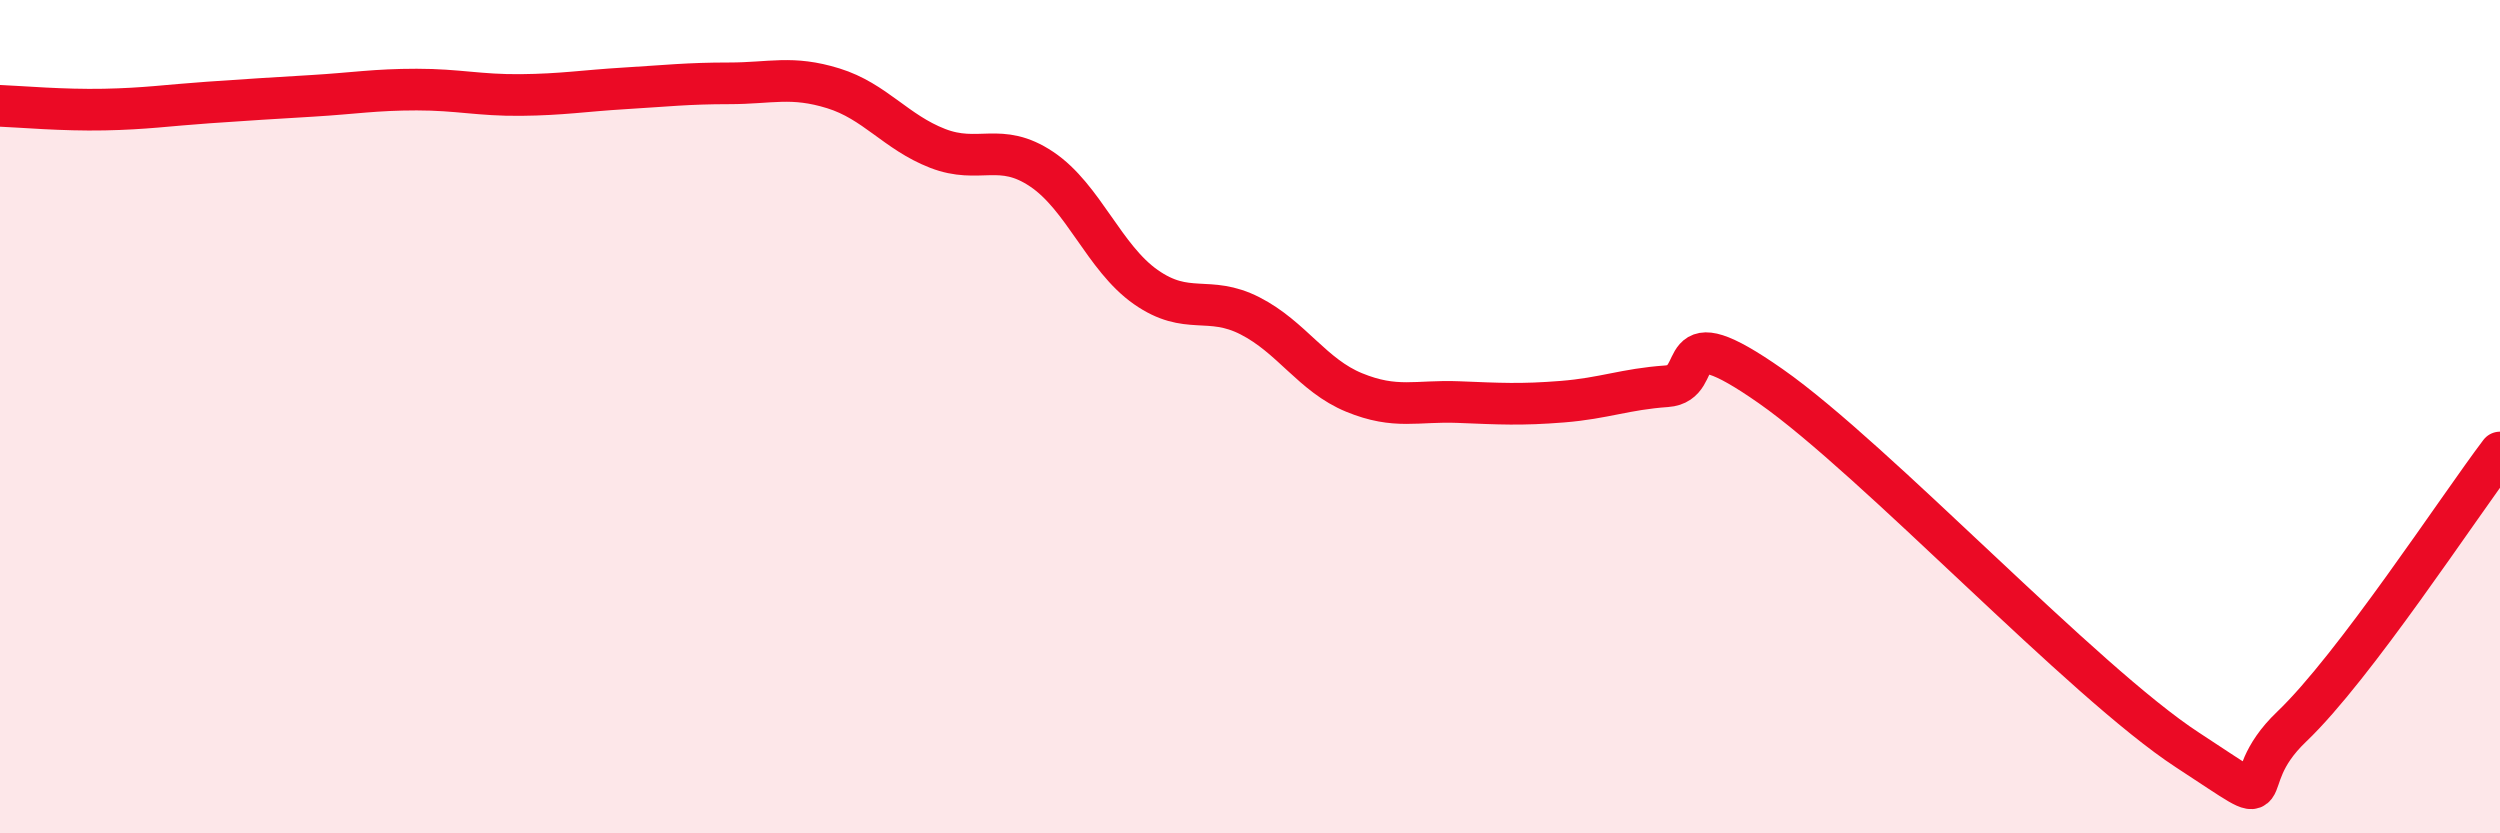
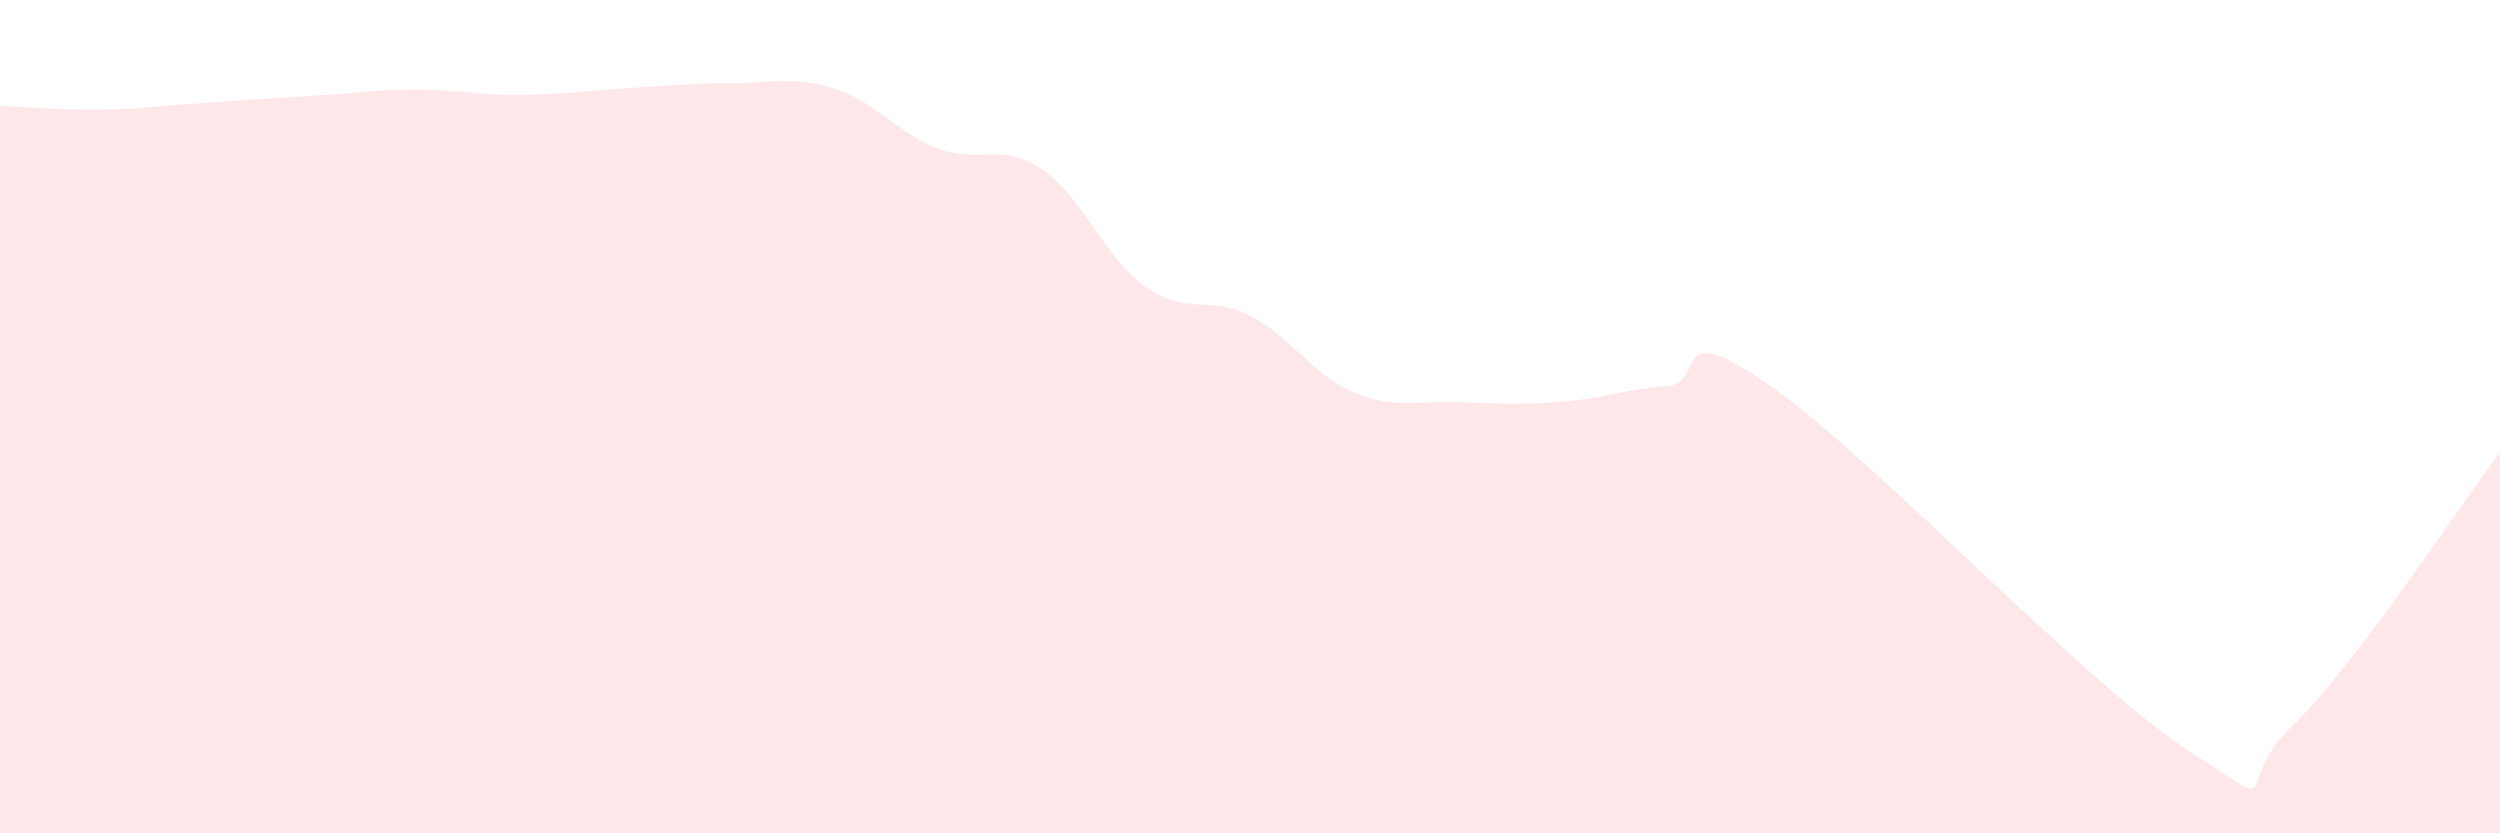
<svg xmlns="http://www.w3.org/2000/svg" width="60" height="20" viewBox="0 0 60 20">
  <path d="M 0,2.54 C 0.5,2.56 1.5,2.65 2.5,2.63 C 3.5,2.61 4,2.53 5,2.46 C 6,2.39 6.5,2.36 7.5,2.3 C 8.5,2.24 9,2.15 10,2.15 C 11,2.15 11.5,2.29 12.5,2.28 C 13.5,2.27 14,2.18 15,2.12 C 16,2.06 16.5,2 17.5,2 C 18.5,2 19,1.81 20,2.12 C 21,2.43 21.5,3.17 22.5,3.56 C 23.5,3.95 24,3.39 25,4.06 C 26,4.73 26.5,6.19 27.5,6.89 C 28.5,7.59 29,7.07 30,7.58 C 31,8.09 31.5,9.01 32.5,9.42 C 33.5,9.83 34,9.61 35,9.65 C 36,9.69 36.5,9.72 37.5,9.64 C 38.5,9.56 39,9.34 40,9.27 C 41,9.2 40,7.52 42.5,9.27 C 45,11.02 50,16.37 52.5,18 C 55,19.63 53.5,18.87 55,17.44 C 56.5,16.01 59,12.18 60,10.86L60 20L0 20Z" fill="#EB0A25" opacity="0.1" stroke-linecap="round" stroke-linejoin="round" />
-   <path d="M 0,2.54 C 0.5,2.56 1.5,2.65 2.5,2.63 C 3.5,2.61 4,2.53 5,2.46 C 6,2.39 6.5,2.36 7.5,2.3 C 8.5,2.24 9,2.15 10,2.15 C 11,2.15 11.5,2.29 12.5,2.28 C 13.5,2.27 14,2.18 15,2.12 C 16,2.06 16.5,2 17.5,2 C 18.5,2 19,1.81 20,2.12 C 21,2.43 21.5,3.17 22.5,3.56 C 23.5,3.95 24,3.39 25,4.06 C 26,4.73 26.5,6.19 27.5,6.89 C 28.5,7.59 29,7.07 30,7.58 C 31,8.09 31.5,9.01 32.5,9.42 C 33.5,9.83 34,9.61 35,9.65 C 36,9.69 36.5,9.72 37.5,9.64 C 38.5,9.56 39,9.34 40,9.27 C 41,9.2 40,7.52 42.5,9.27 C 45,11.02 50,16.37 52.5,18 C 55,19.63 53.5,18.87 55,17.44 C 56.5,16.01 59,12.18 60,10.86" stroke="#EB0A25" stroke-width="1" fill="none" stroke-linecap="round" stroke-linejoin="round" />
</svg>